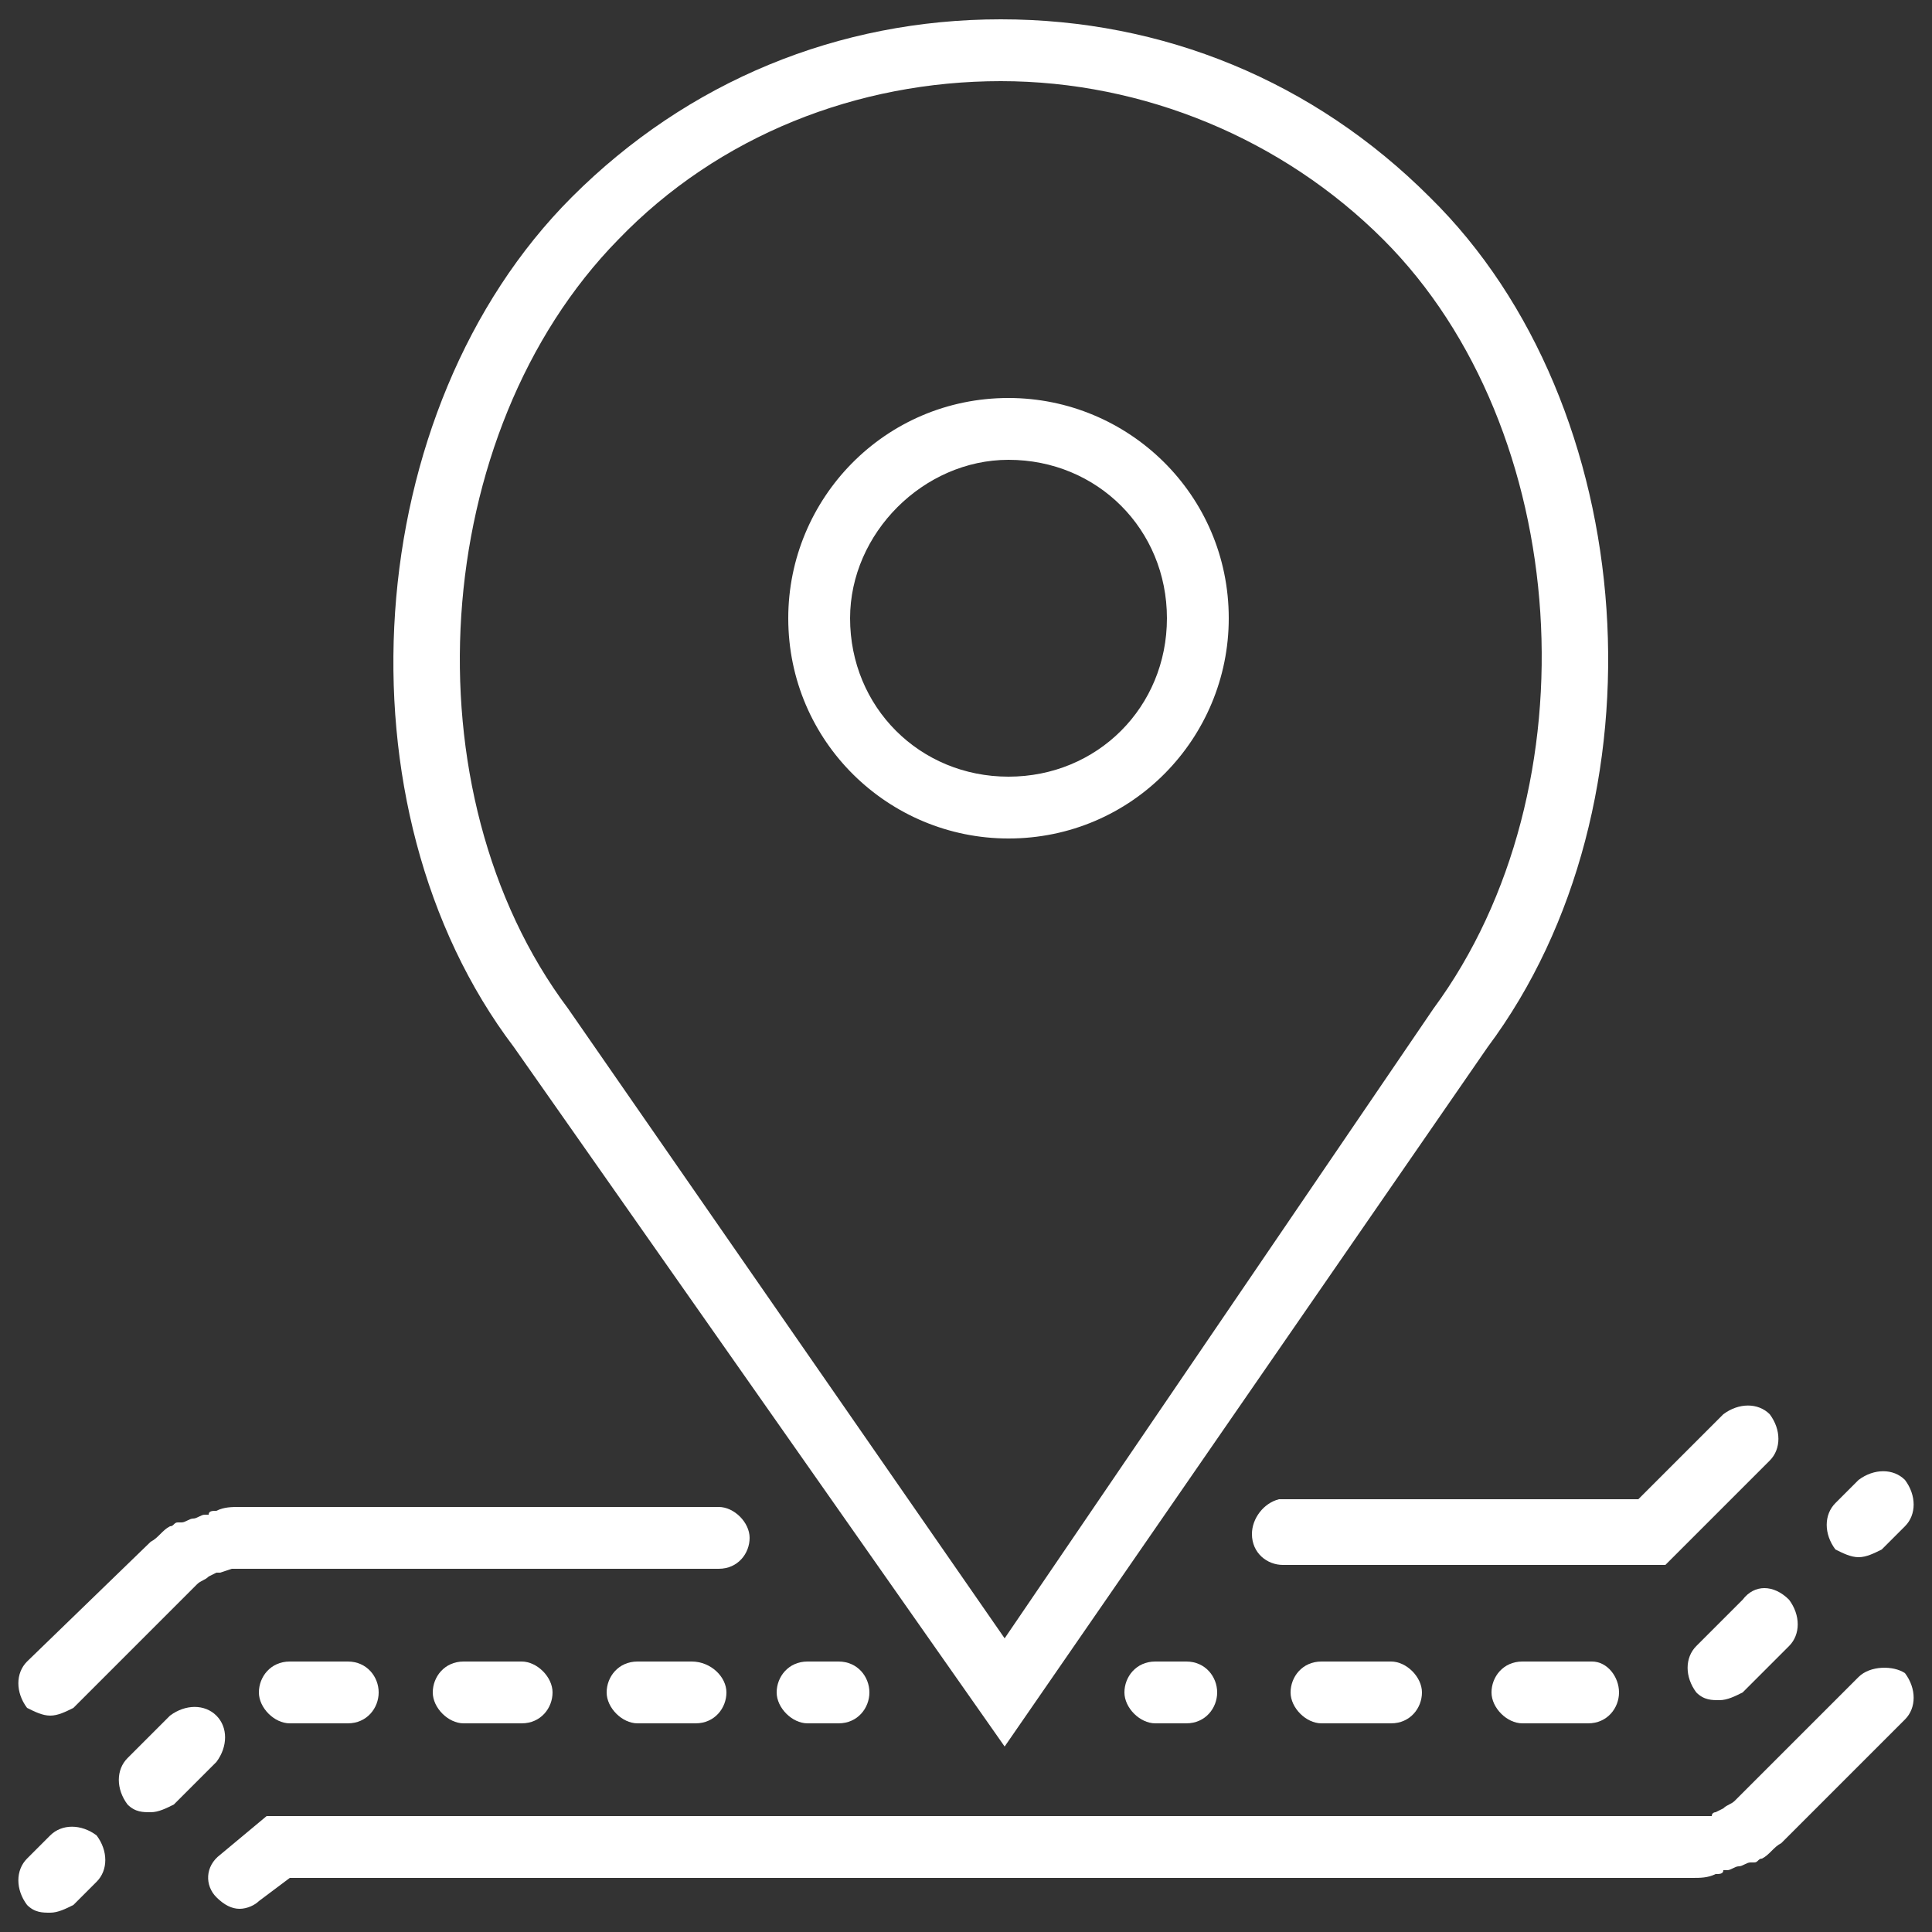
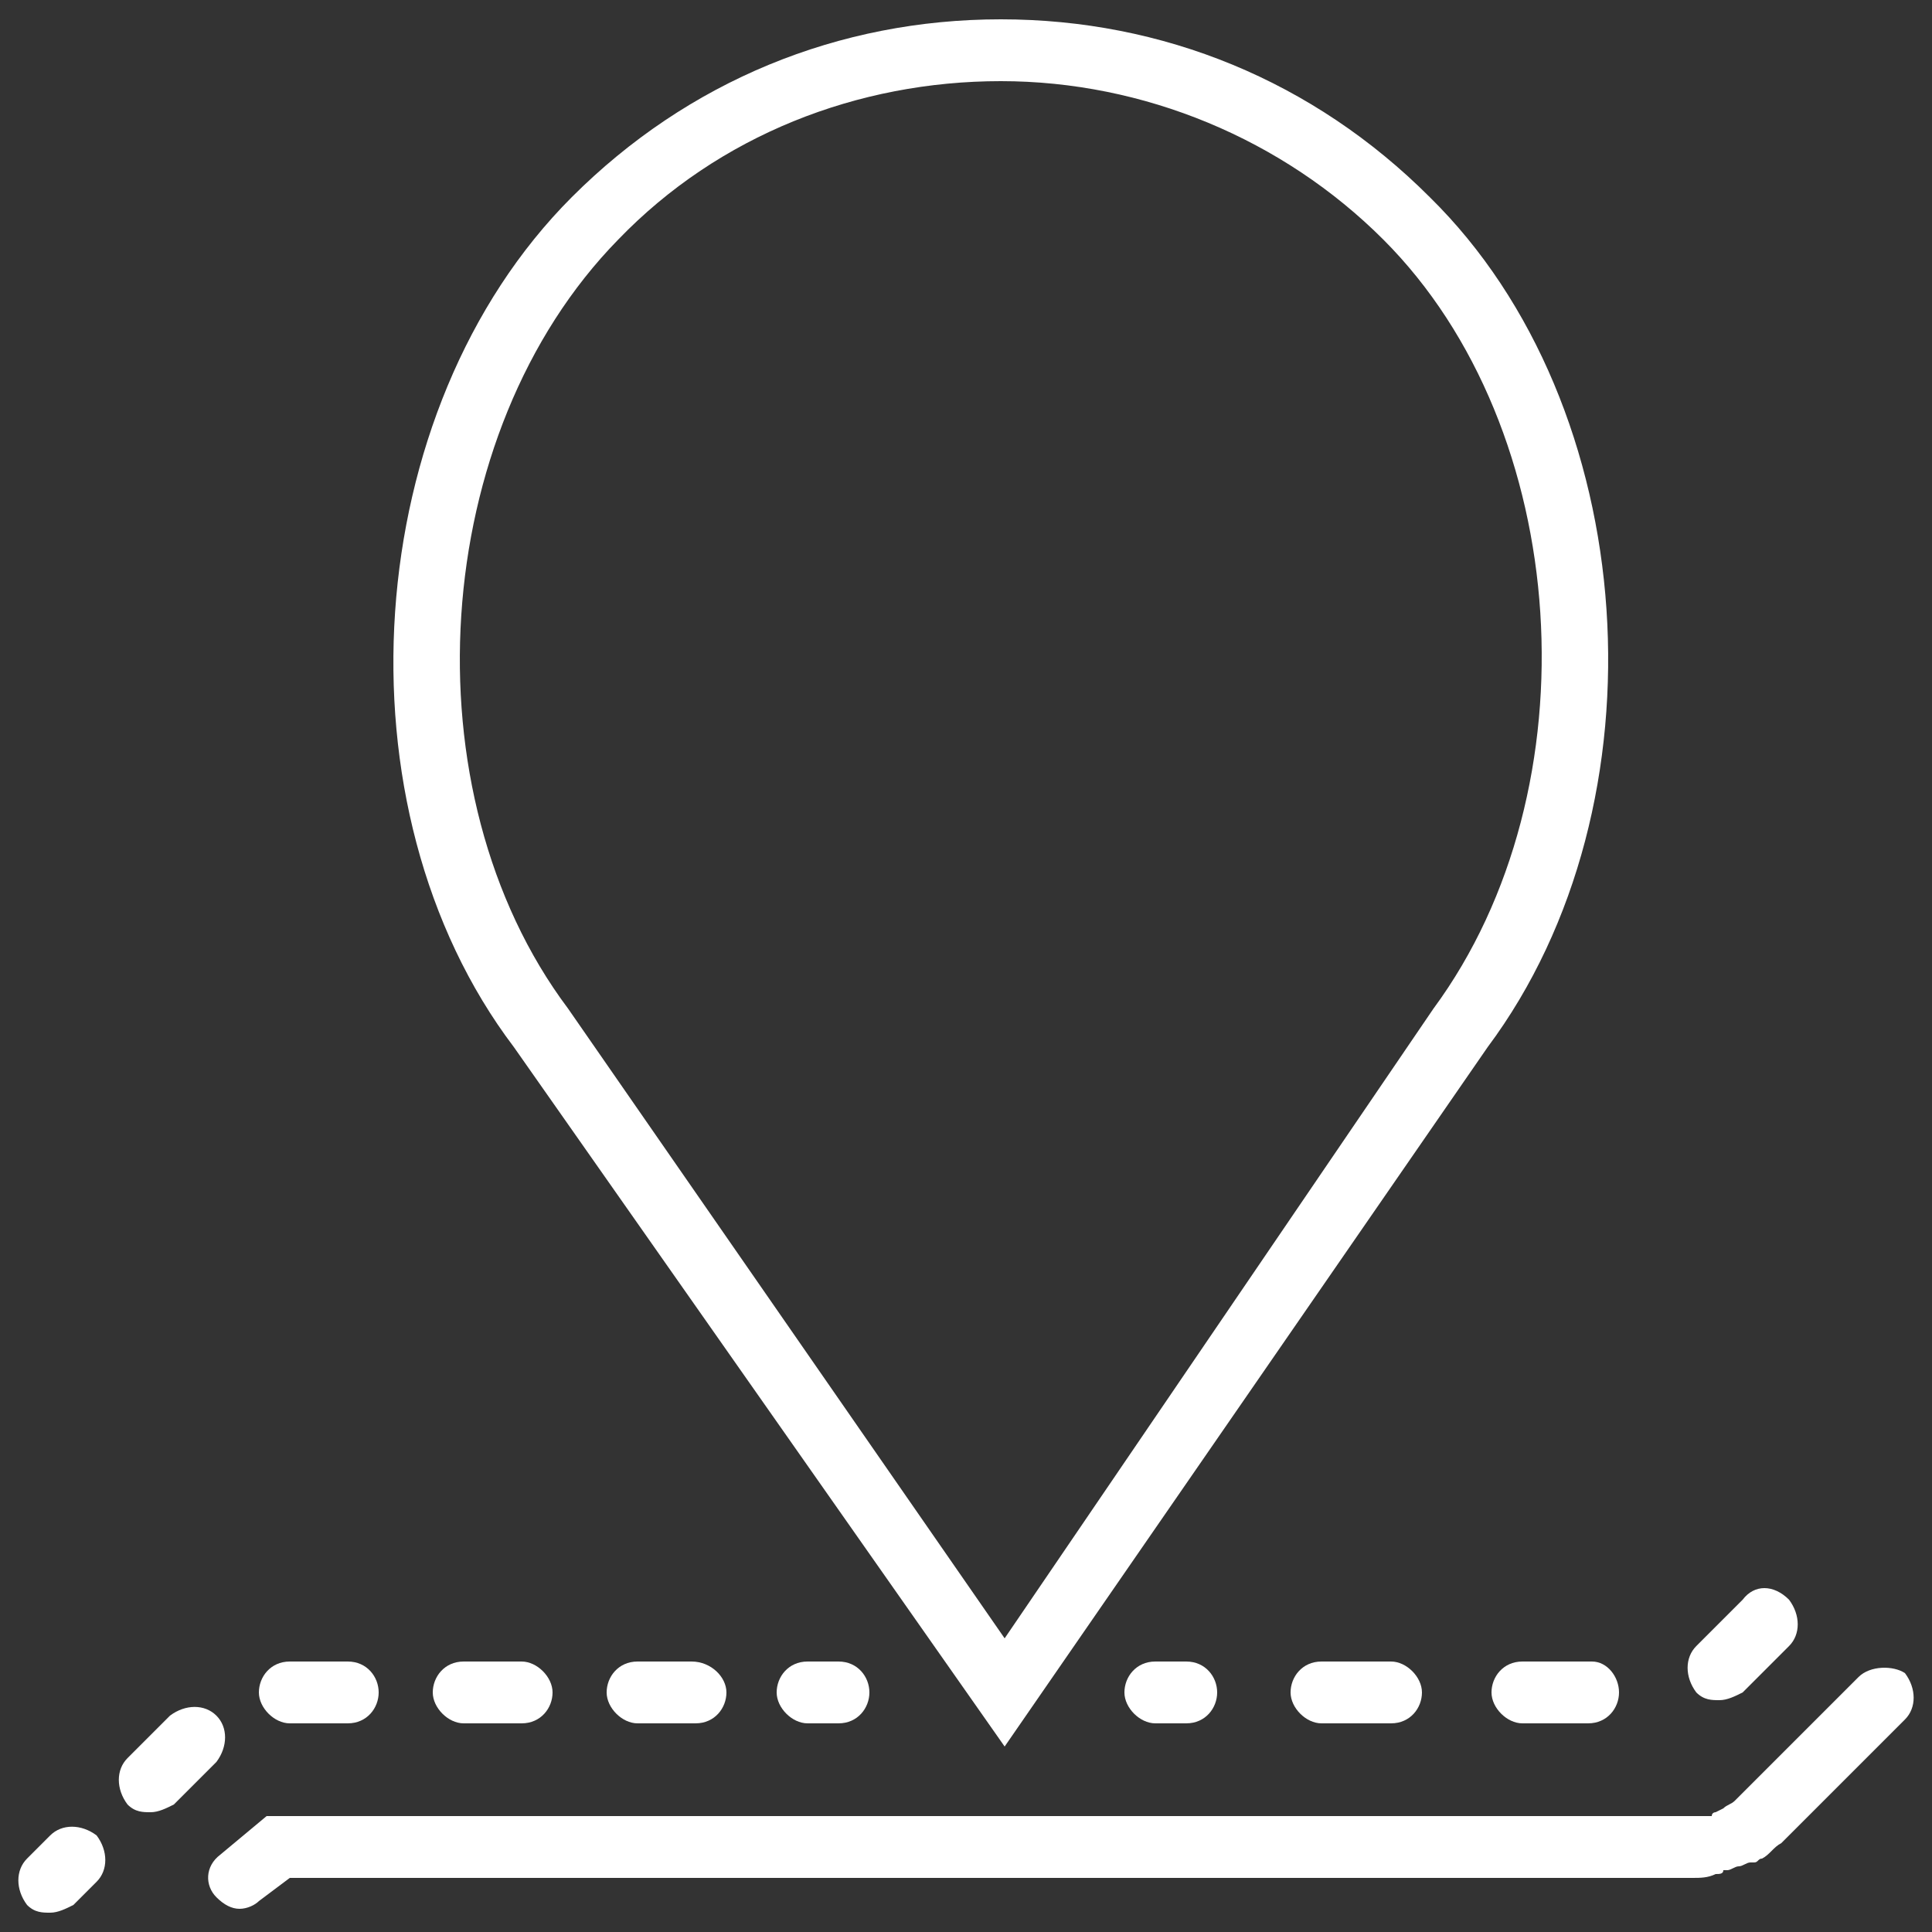
<svg xmlns="http://www.w3.org/2000/svg" version="1.1" id="Layer_1" x="0px" y="0px" width="50px" height="50px" viewBox="0 0 50 50" style="enable-background:new 0 0 50 50;" xml:space="preserve">
  <rect x="0" y="0" width="50" height="50" fill="#333333" stroke="none" />
  <style type="text/css">

	.st0{fill:#FFFFFF;}

</style>
  <g>
-     <path class="st0" d="M26.1,21.7c3.2,0,5.7-2.6,5.7-5.7c0-3.2-2.6-5.7-5.7-5.7c-3.2,0-5.7,2.6-5.7,5.7C20.4,19.2,23,21.7,26.1,21.7z    M26.1,11.9c2.3,0,4.1,1.8,4.1,4.1c0,2.3-1.8,4.1-4.1,4.1c-2.3,0-4.1-1.8-4.1-4.1C22,13.8,23.9,11.9,26.1,11.9z" />
    <path class="st0" d="M26,45.2l12.5-18.1c4.7-6.3,4-16.6-1.5-22c-3-3-6.9-4.6-11.1-4.6c-4.2,0-8.1,1.6-11.1,4.6   c-5.5,5.5-6.2,15.8-1.5,22L26,45.2z M16,6.2c2.6-2.7,6.2-4.1,9.9-4.1s7.3,1.5,9.9,4.1c4.9,4.9,5.5,14.2,1.3,19.9L26,42.4L14.7,26.1   C10.5,20.5,11.1,11.2,16,6.2z" />
    <path class="st0" d="M1.3,47.5l-0.6,0.6c-0.3,0.3-0.3,0.8,0,1.2c0.2,0.2,0.4,0.2,0.6,0.2c0.2,0,0.4-0.1,0.6-0.2l0.6-0.6   c0.3-0.3,0.3-0.8,0-1.2C2.1,47.2,1.6,47.2,1.3,47.5z" />
    <path class="st0" d="M7.5,43c-0.5,0-0.8,0.4-0.8,0.8s0.4,0.8,0.8,0.8H9c0.5,0,0.8-0.4,0.8-0.8S9.5,43,9,43H7.5z" />
    <path class="st0" d="M5.6,44.4c-0.3-0.3-0.8-0.3-1.2,0l-1.1,1.1c-0.3,0.3-0.3,0.8,0,1.2c0.2,0.2,0.4,0.2,0.6,0.2s0.4-0.1,0.6-0.2   l1.1-1.1C5.9,45.2,5.9,44.7,5.6,44.4z" />
    <path class="st0" d="M16.5,43c-0.5,0-0.8,0.4-0.8,0.8s0.4,0.8,0.8,0.8h1.5c0.5,0,0.8-0.4,0.8-0.8S18.4,43,17.9,43H16.5z" />
    <path class="st0" d="M12,43c-0.5,0-0.8,0.4-0.8,0.8s0.4,0.8,0.8,0.8h1.5c0.5,0,0.8-0.4,0.8-0.8S13.9,43,13.5,43H12z" />
    <path class="st0" d="M20.9,43c-0.5,0-0.8,0.4-0.8,0.8s0.4,0.8,0.8,0.8h0.8c0.5,0,0.8-0.4,0.8-0.8S22.2,43,21.7,43H20.9z" />
-     <path class="st0" d="M1.3,44.4c0.2,0,0.4-0.1,0.6-0.2L5.1,41c0.1-0.1,0.2-0.1,0.3-0.2l0.2-0.1c0,0,0.1,0,0.1,0l0.3-0.1   c0.1,0,0.2,0,0.3,0h12.3c0.5,0,0.8-0.4,0.8-0.8s-0.4-0.8-0.8-0.8H6.2c-0.2,0-0.4,0-0.6,0.1c-0.1,0-0.2,0-0.2,0.1l-0.1,0   c-0.1,0-0.2,0.1-0.3,0.1c-0.1,0-0.2,0.1-0.3,0.1l-0.1,0c-0.1,0-0.1,0.1-0.2,0.1c-0.2,0.1-0.3,0.3-0.5,0.4L0.7,43   c-0.3,0.3-0.3,0.8,0,1.2C0.9,44.3,1.1,44.4,1.3,44.4z" />
-     <path class="st0" d="M48.1,40.3c0.2,0,0.4-0.1,0.6-0.2l0.6-0.6c0.3-0.3,0.3-0.8,0-1.2c-0.3-0.3-0.8-0.3-1.2,0l-0.6,0.6   c-0.3,0.3-0.3,0.8,0,1.2C47.7,40.2,47.9,40.3,48.1,40.3z" />
    <path class="st0" d="M45.1,41.4l-1.2,1.2c-0.3,0.3-0.3,0.8,0,1.2c0.2,0.2,0.4,0.2,0.6,0.2c0.2,0,0.4-0.1,0.6-0.2l1.2-1.2   c0.3-0.3,0.3-0.8,0-1.2C45.9,41,45.4,41,45.1,41.4z" />
    <path class="st0" d="M39.4,43c-0.5,0-0.8,0.4-0.8,0.8s0.4,0.8,0.8,0.8h1.7c0.5,0,0.8-0.4,0.8-0.8S41.6,43,41.2,43H39.4z" />
    <path class="st0" d="M34.2,43c-0.5,0-0.8,0.4-0.8,0.8s0.4,0.8,0.8,0.8H36c0.5,0,0.8-0.4,0.8-0.8S36.4,43,36,43H34.2z" />
    <path class="st0" d="M29.9,43c-0.5,0-0.8,0.4-0.8,0.8s0.4,0.8,0.8,0.8h0.8c0.5,0,0.8-0.4,0.8-0.8S31.2,43,30.7,43H29.9z" />
    <path class="st0" d="M48.1,43.4l-3.2,3.2c-0.1,0.1-0.2,0.1-0.3,0.2l-0.2,0.1c0,0-0.1,0-0.1,0.1c0,0-0.1,0-0.1,0L44.1,47   c-0.1,0-0.2,0-0.3,0H6.9l-1.2,1c-0.4,0.3-0.4,0.8-0.1,1.1c0.2,0.2,0.4,0.3,0.6,0.3c0.2,0,0.4-0.1,0.5-0.2l0.8-0.6h36.3   c0.2,0,0.4,0,0.6-0.1c0.1,0,0.2,0,0.2-0.1l0.1,0c0.1,0,0.2-0.1,0.3-0.1c0.1,0,0.2-0.1,0.3-0.1l0.1,0c0.1,0,0.1-0.1,0.2-0.1   c0.2-0.1,0.3-0.3,0.5-0.4l3.2-3.2c0.3-0.3,0.3-0.8,0-1.2C49,43.1,48.4,43.1,48.1,43.4z" />
-     <path class="st0" d="M32.4,39.7c0,0.5,0.4,0.8,0.8,0.8h9.9l2.7-2.7c0.3-0.3,0.3-0.8,0-1.2c-0.3-0.3-0.8-0.3-1.2,0l-2.2,2.2h-9.3   C32.7,38.9,32.4,39.3,32.4,39.7z" />
  </g>
</svg>